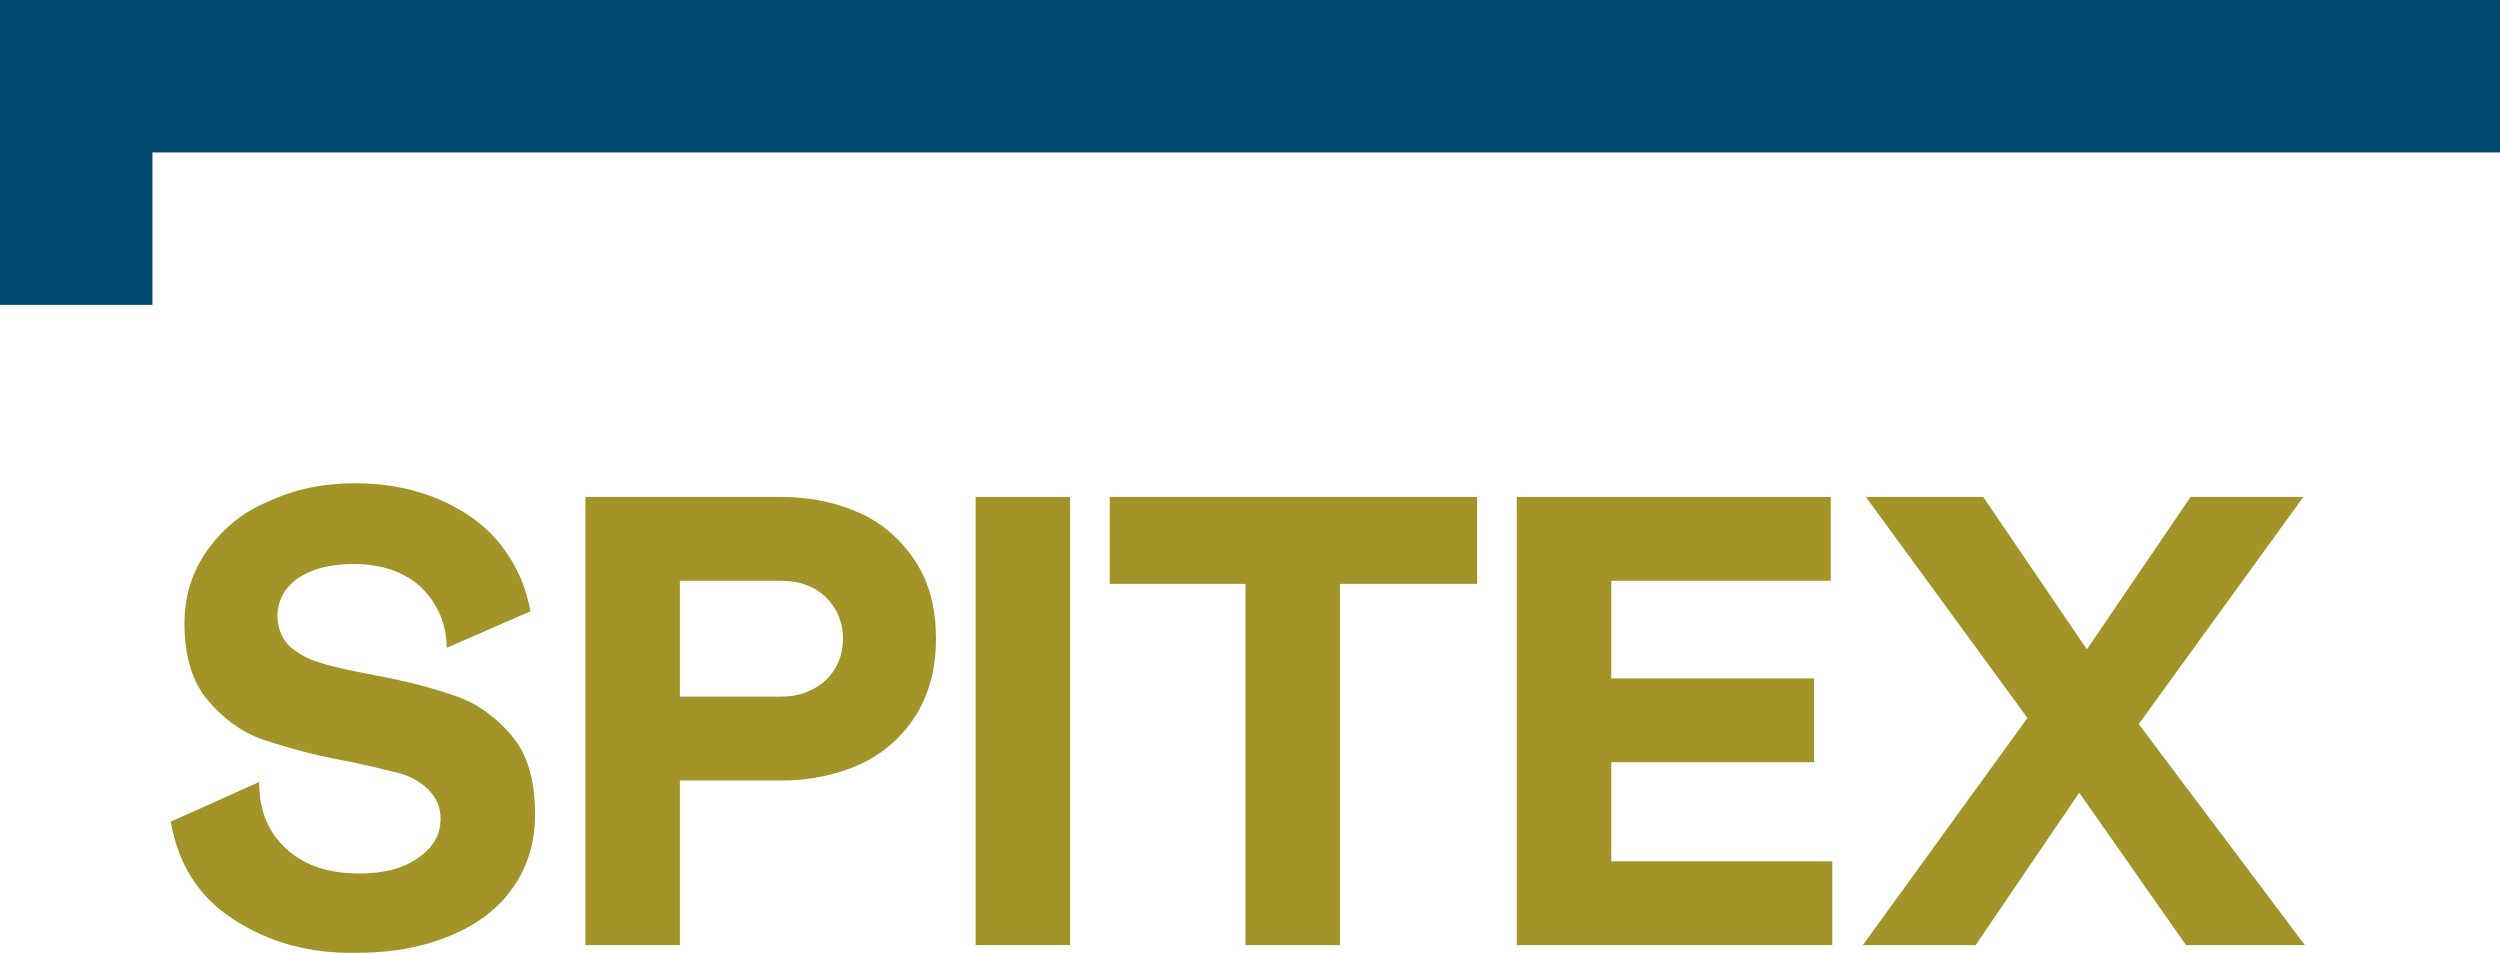
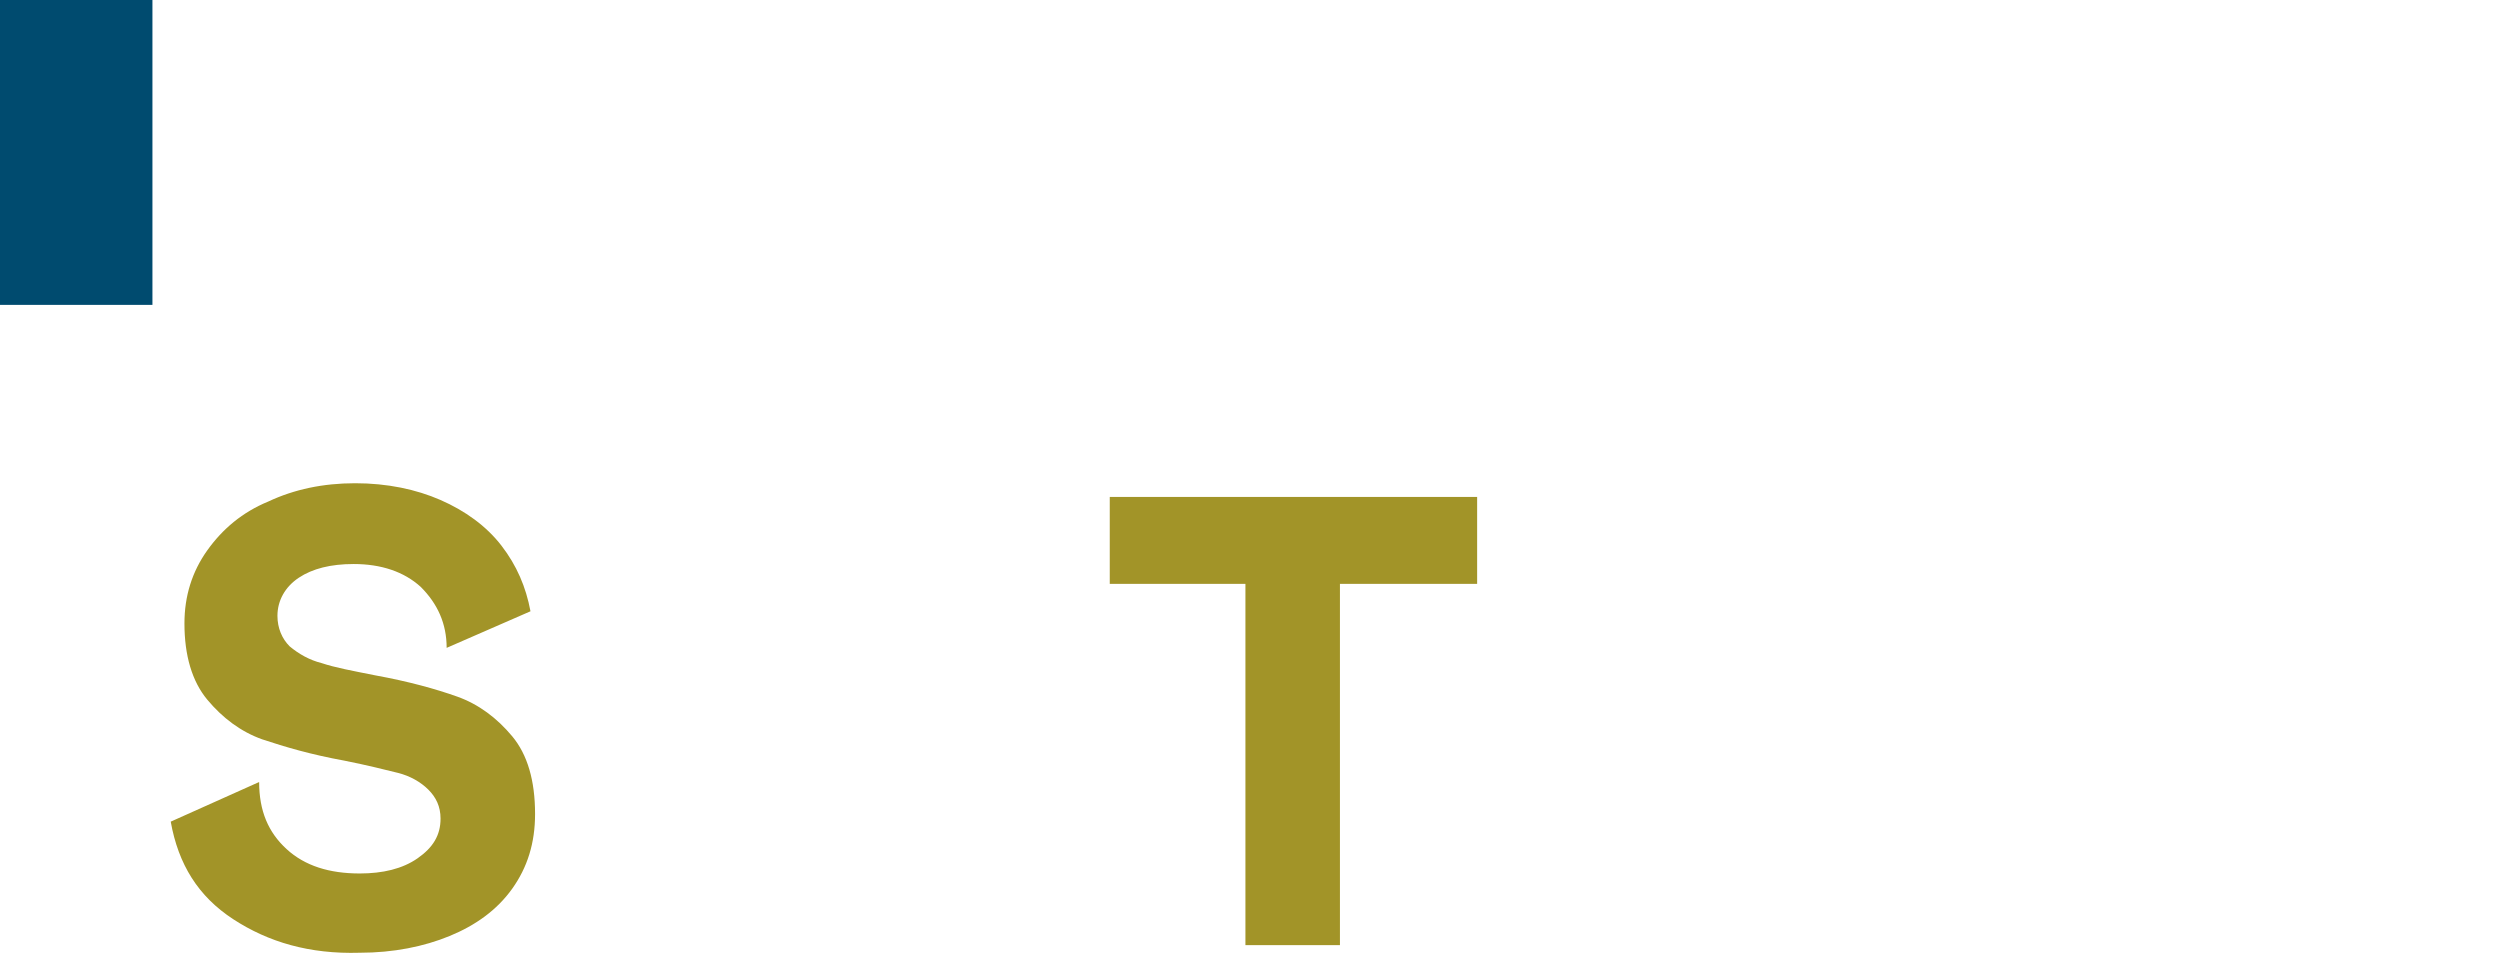
<svg xmlns="http://www.w3.org/2000/svg" version="1.1" id="Ebene_1" x="0px" y="0px" viewBox="0 0 164 62.6" style="enable-background:new 0 0 164 62.6;" xml:space="preserve">
  <style type="text/css">
	.st0{fill:#004B6F;}
	.st1{enable-background:new    ;}
	.st2{fill:#A29428;}
</style>
  <g id="Gruppe_52" transform="translate(-851 -36)">
    <g id="Gruppe_33" transform="translate(198 11)">
-       <path id="Differenzmenge_3" class="st0" d="M817,35H660V25h157V35z" />
      <path id="Differenzmenge_4" class="st0" d="M663,25v20h-10V25H663z" />
    </g>
    <g transform="matrix(1, 0, 0, 1, 851, 36)">
      <g class="st1">
        <path class="st2" d="M15.3,60.3c-2.3-1.5-3.6-3.6-4.1-6.4l5.8-2.6c0,1.9,0.6,3.3,1.8,4.4c1.2,1.1,2.8,1.6,4.8,1.6     c1.5,0,2.8-0.3,3.8-1c1-0.7,1.5-1.5,1.5-2.6c0-0.8-0.3-1.4-0.8-1.9c-0.5-0.5-1.2-0.9-2-1.1c-0.8-0.2-2-0.5-3.5-0.8     c-2.2-0.4-3.9-0.9-5.4-1.4c-1.4-0.5-2.6-1.4-3.6-2.6s-1.5-2.9-1.5-5c0-1.8,0.5-3.4,1.5-4.8c1-1.4,2.3-2.5,4-3.2     c1.7-0.8,3.6-1.2,5.7-1.2c2.1,0,4,0.4,5.6,1.1s3,1.7,4,3s1.6,2.7,1.9,4.3l-5.5,2.4c0-1.6-0.6-2.9-1.7-4c-1.1-1-2.6-1.5-4.4-1.5     c-1.5,0-2.7,0.3-3.6,0.9c-0.9,0.6-1.4,1.5-1.4,2.5c0,0.8,0.3,1.5,0.8,2c0.6,0.5,1.3,0.9,2.1,1.1c0.9,0.3,2,0.5,3.5,0.8     c2.2,0.4,4,0.9,5.4,1.4c1.4,0.5,2.6,1.4,3.6,2.6c1,1.2,1.5,2.9,1.5,5.1c0,1.9-0.5,3.5-1.5,4.9c-1,1.4-2.4,2.4-4.1,3.1     s-3.7,1.1-5.9,1.1C20.3,62.6,17.6,61.8,15.3,60.3z" />
-         <path class="st2" d="M38.4,32.6h12.9c1.9,0,3.7,0.4,5.2,1.1c1.5,0.7,2.7,1.8,3.6,3.2c0.9,1.4,1.3,3.1,1.3,5c0,1.9-0.4,3.5-1.3,5     c-0.9,1.4-2.1,2.5-3.6,3.2c-1.5,0.7-3.3,1.1-5.2,1.1h-6.7V62h-6.2V32.6z M51.2,45.7c1.3,0,2.2-0.4,3-1.1c0.7-0.7,1.1-1.6,1.1-2.7     s-0.4-2-1.1-2.7c-0.7-0.7-1.7-1.1-3-1.1h-6.6v7.6H51.2z" />
-         <path class="st2" d="M64,32.6h6.2V62H64V32.6z" />
        <path class="st2" d="M81.8,38.3h-9v-5.7h24.1v5.7h-9V62h-6.2V38.3z" />
-         <path class="st2" d="M99.5,32.6h20.6v5.5h-14.4v6.4H119V50h-13.3v6.5h14.5V62H99.5V32.6z" />
-         <path class="st2" d="M136.4,52l-6.8,10h-7.4L133,47.1l-10.6-14.5h7.7l6.8,10l6.8-10h7.4l-10.8,14.9L151.2,62h-7.8L136.4,52z" />
      </g>
    </g>
  </g>
</svg>